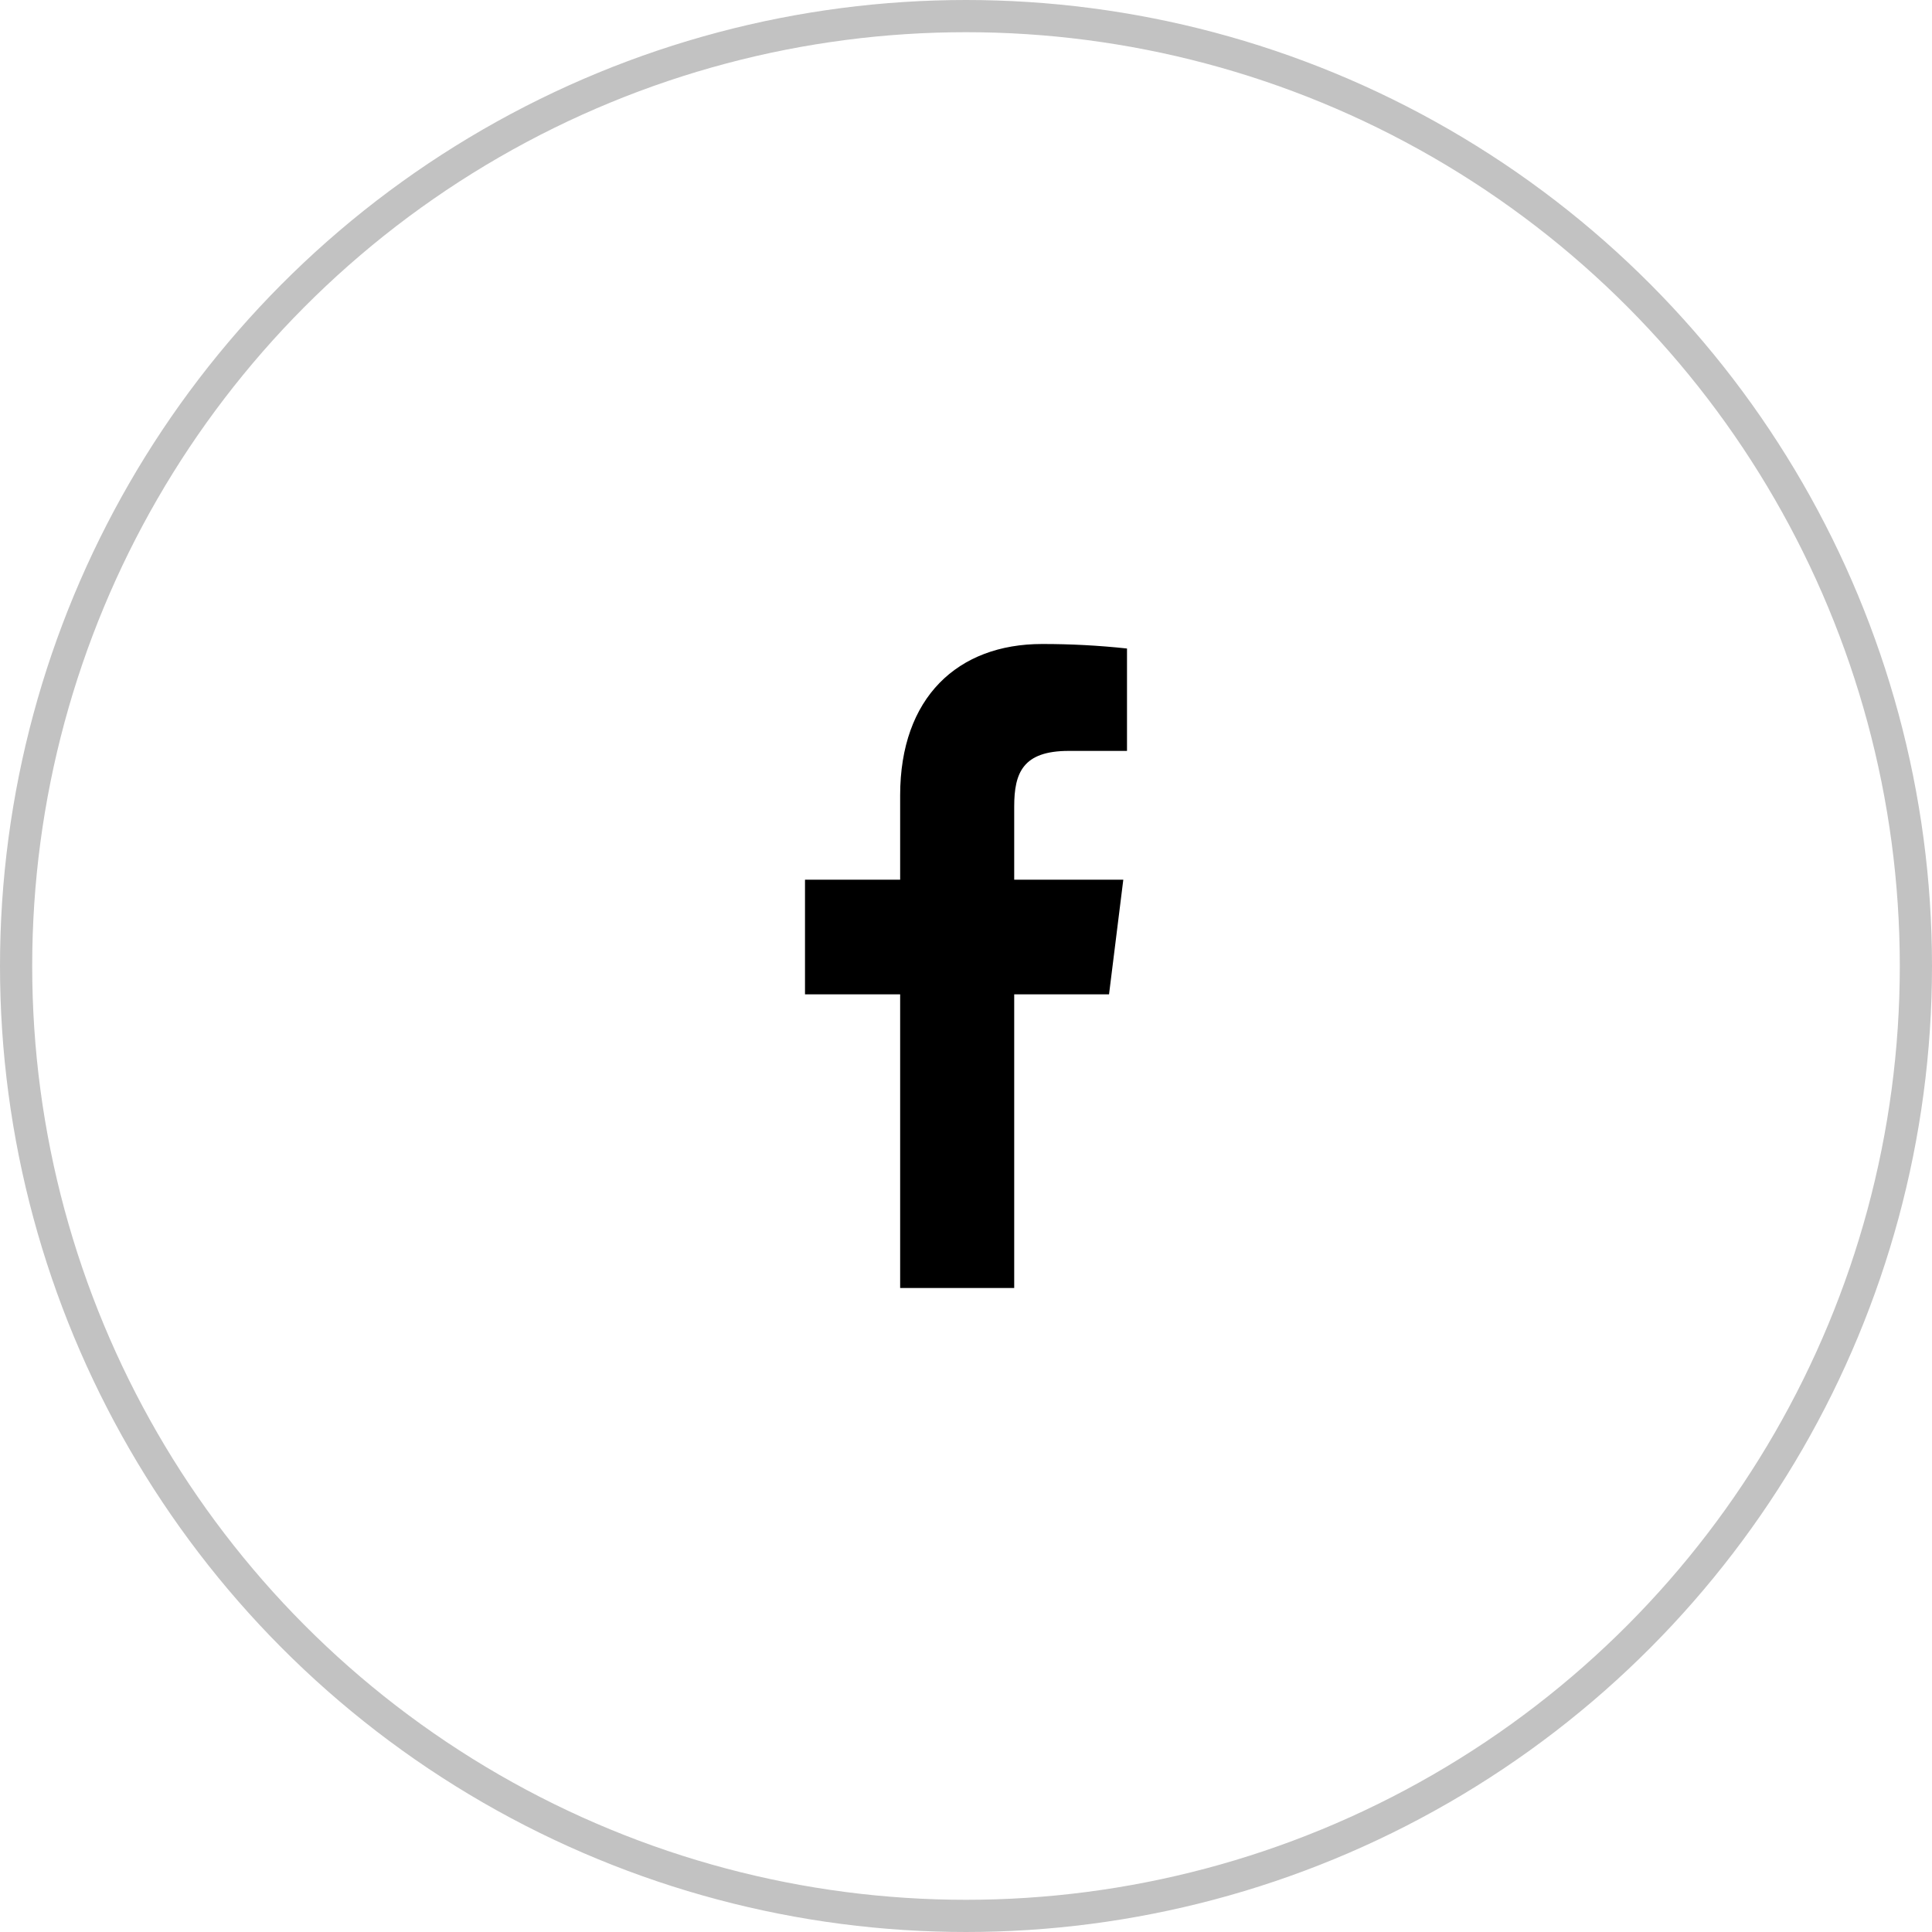
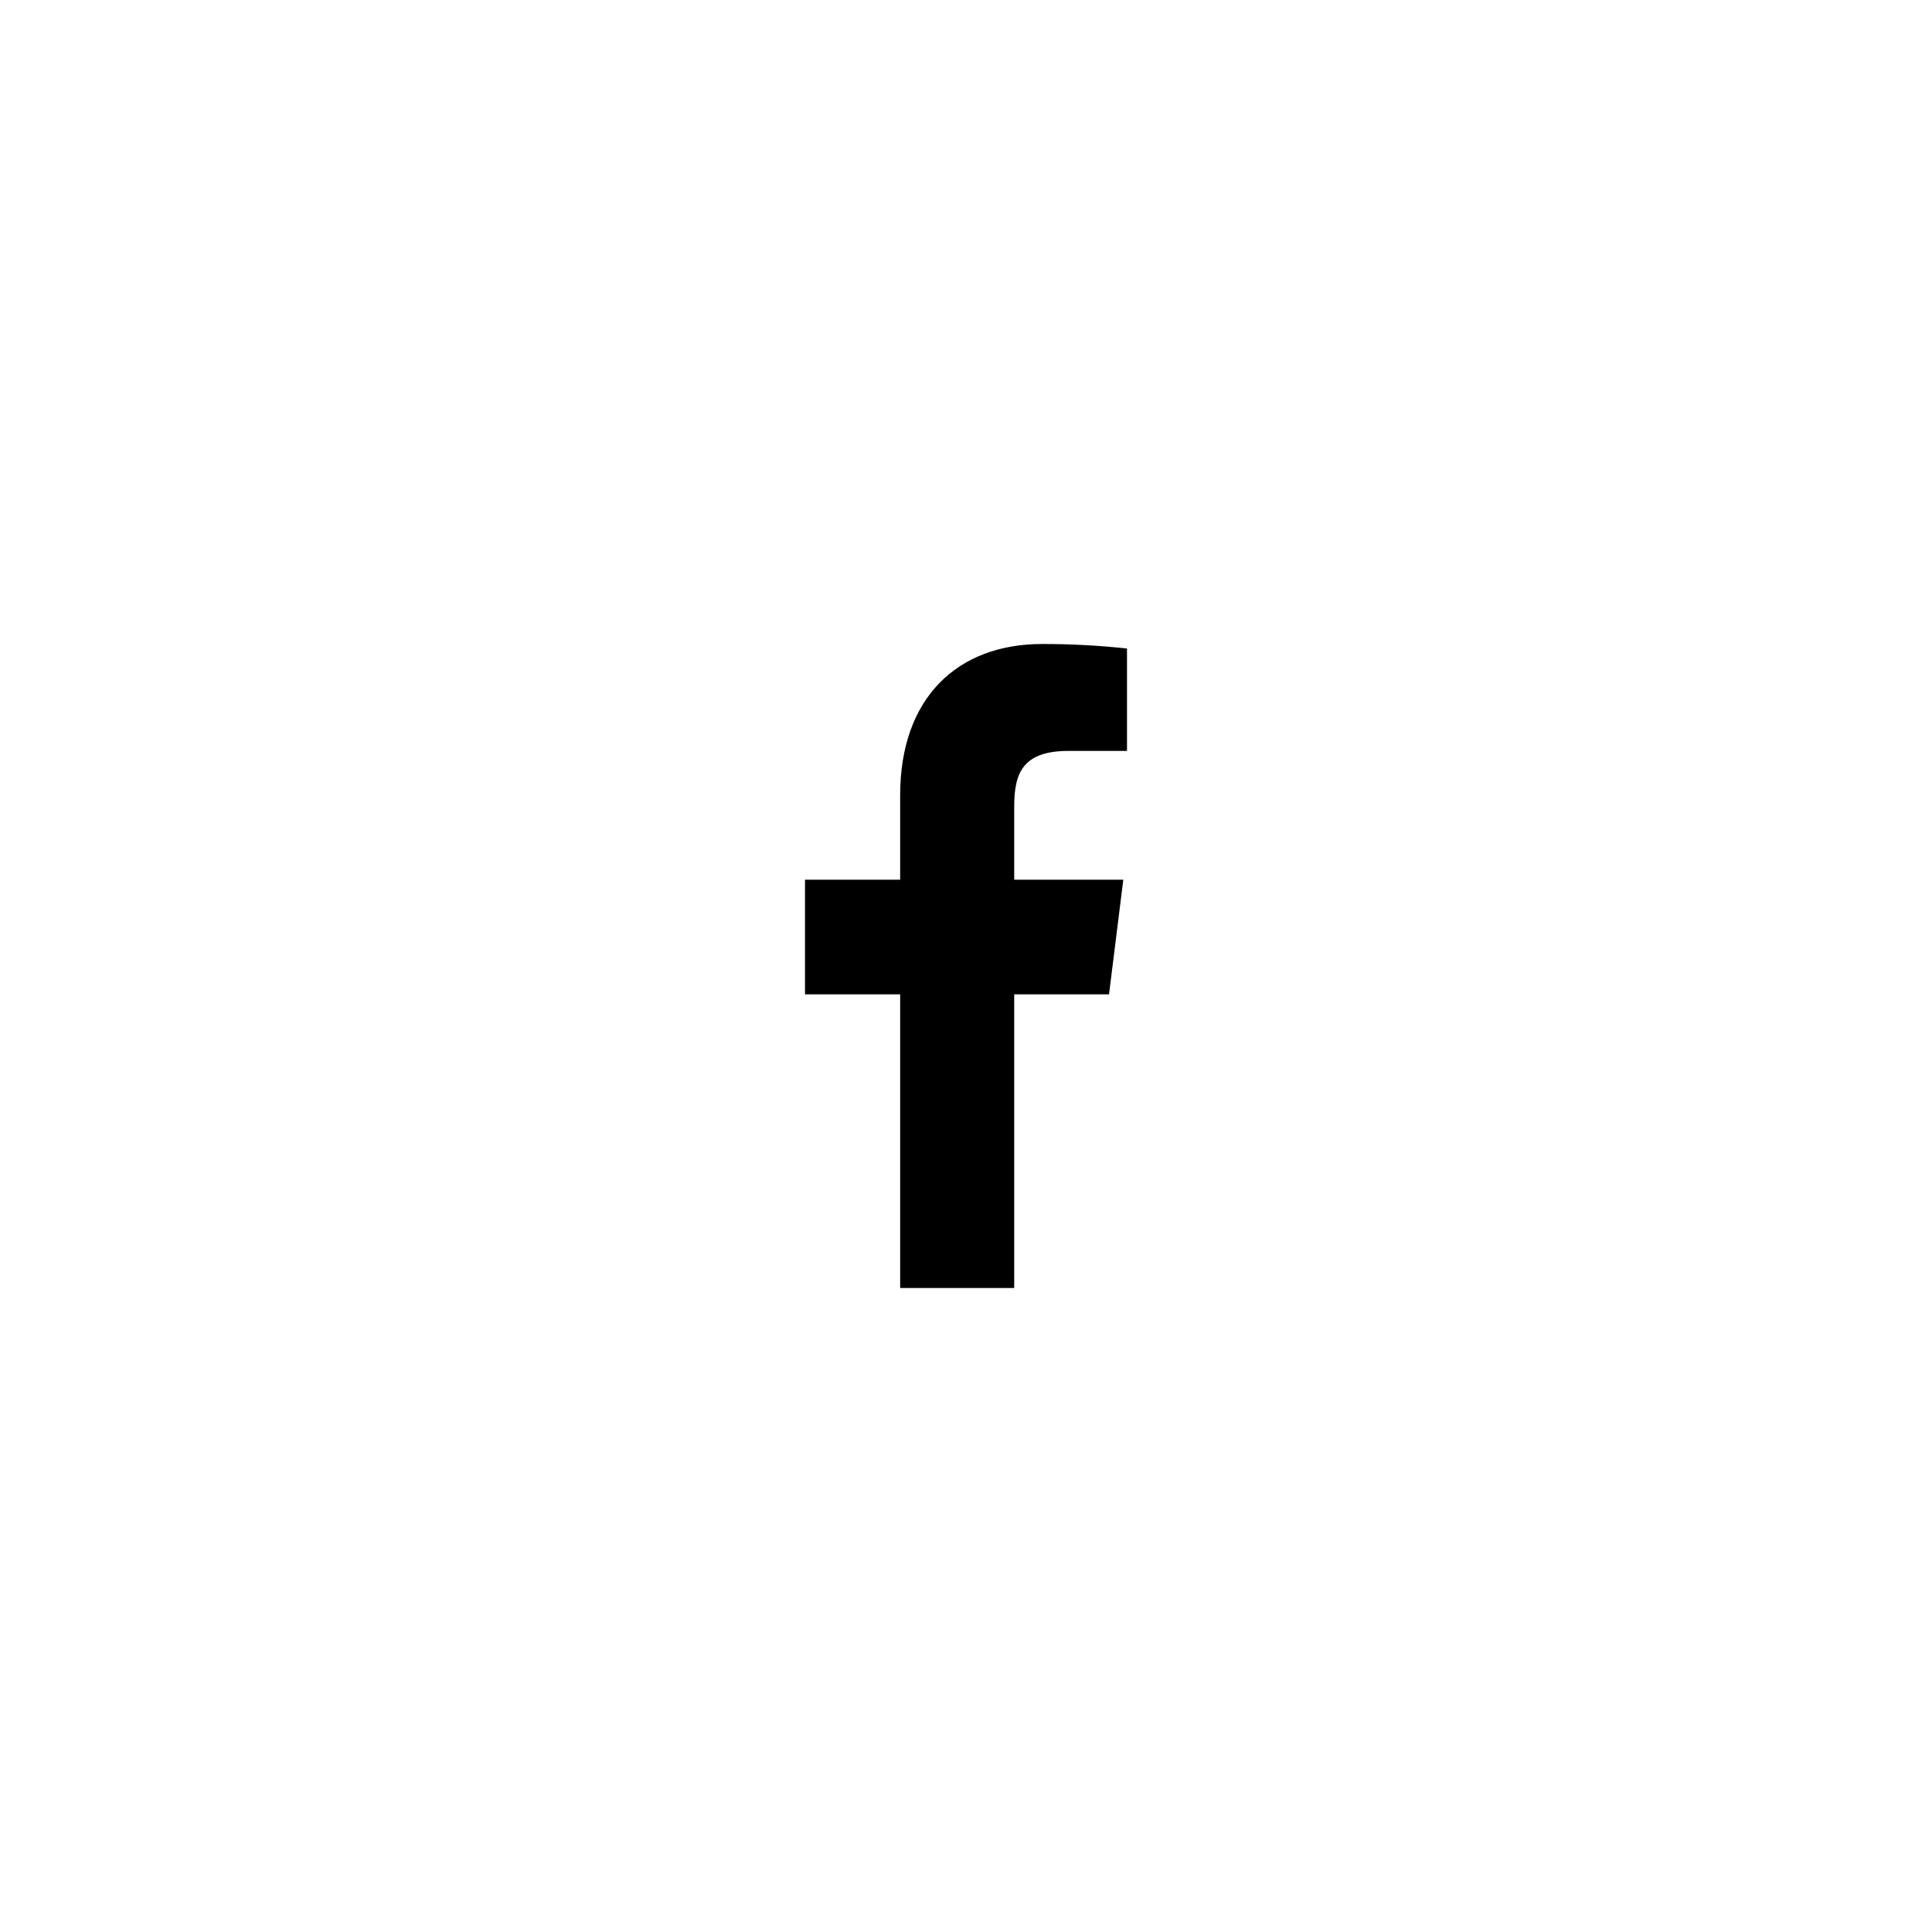
<svg xmlns="http://www.w3.org/2000/svg" width="60" height="60" viewBox="0 0 60 60" fill="none">
-   <circle cx="30" cy="30" r="29.5" stroke="#C2C2C2" />
  <path d="M33.191 23.32H35V20.14C34.124 20.045 33.244 19.999 32.363 20C29.745 20 27.955 21.66 27.955 24.7V27.32H25V30.88H27.955V40H31.497V30.88H34.442L34.885 27.32H31.497V25.05C31.497 24 31.766 23.32 33.191 23.32Z" fill="black" />
</svg>